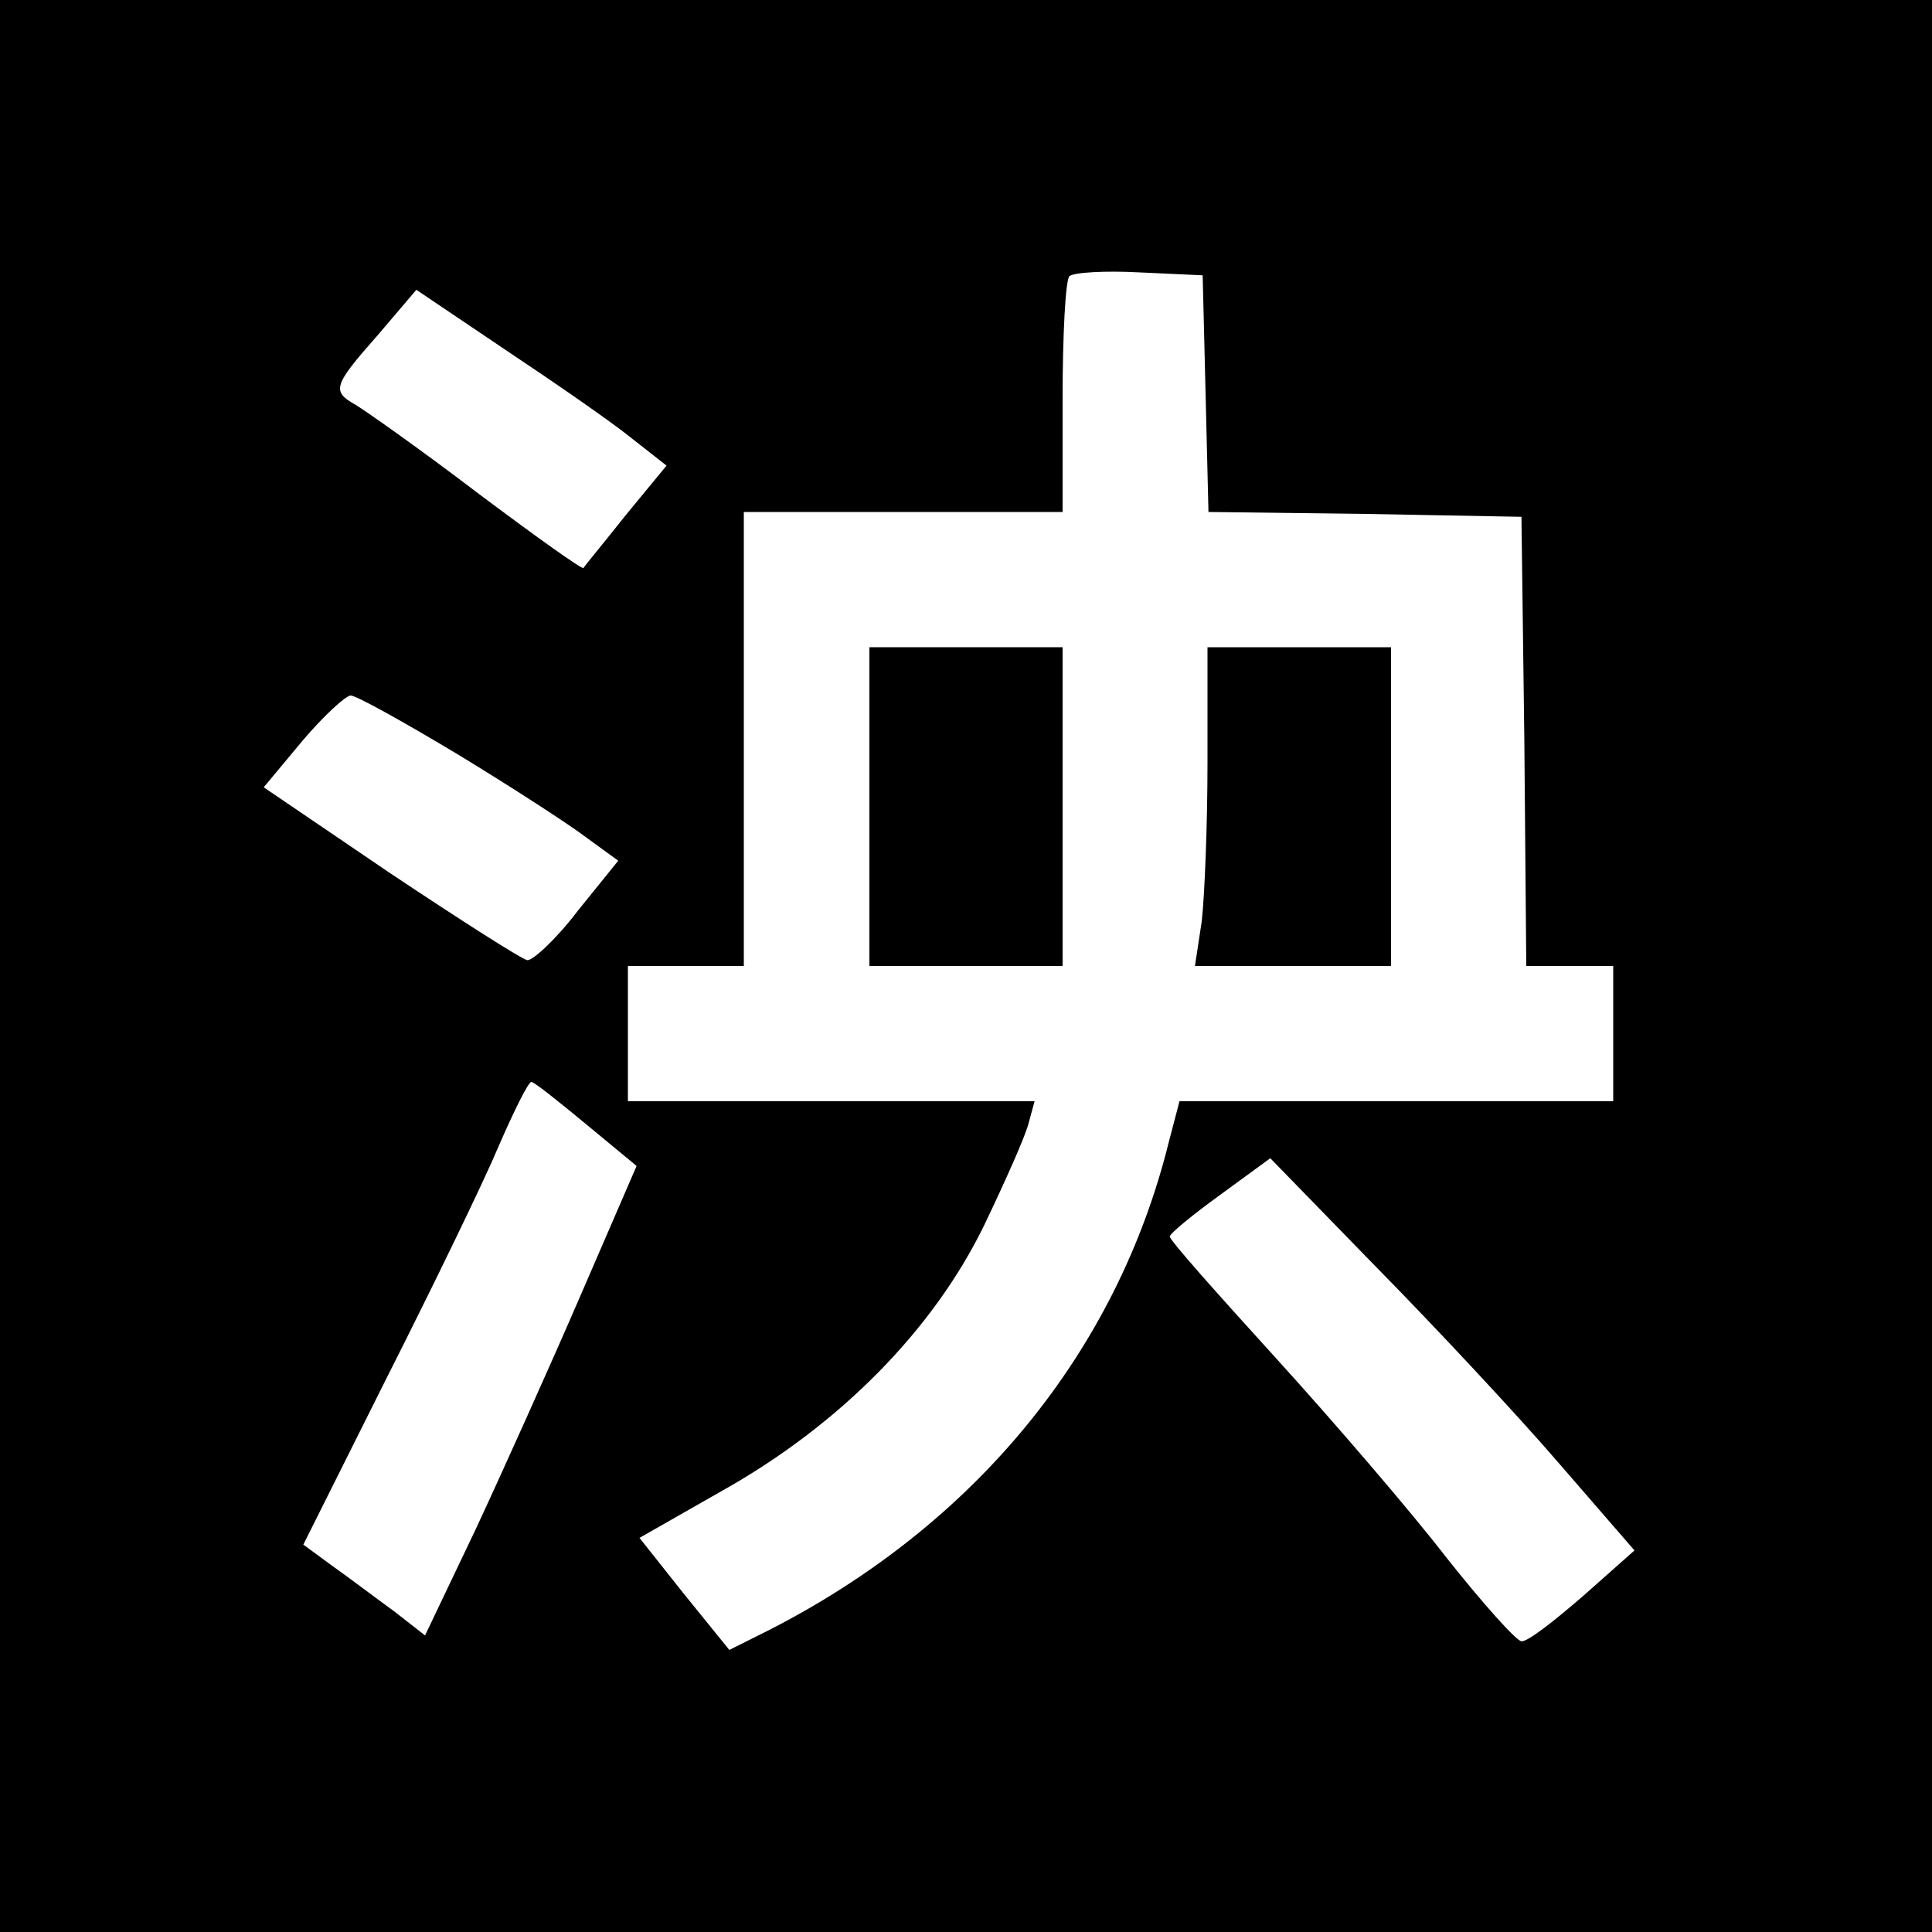
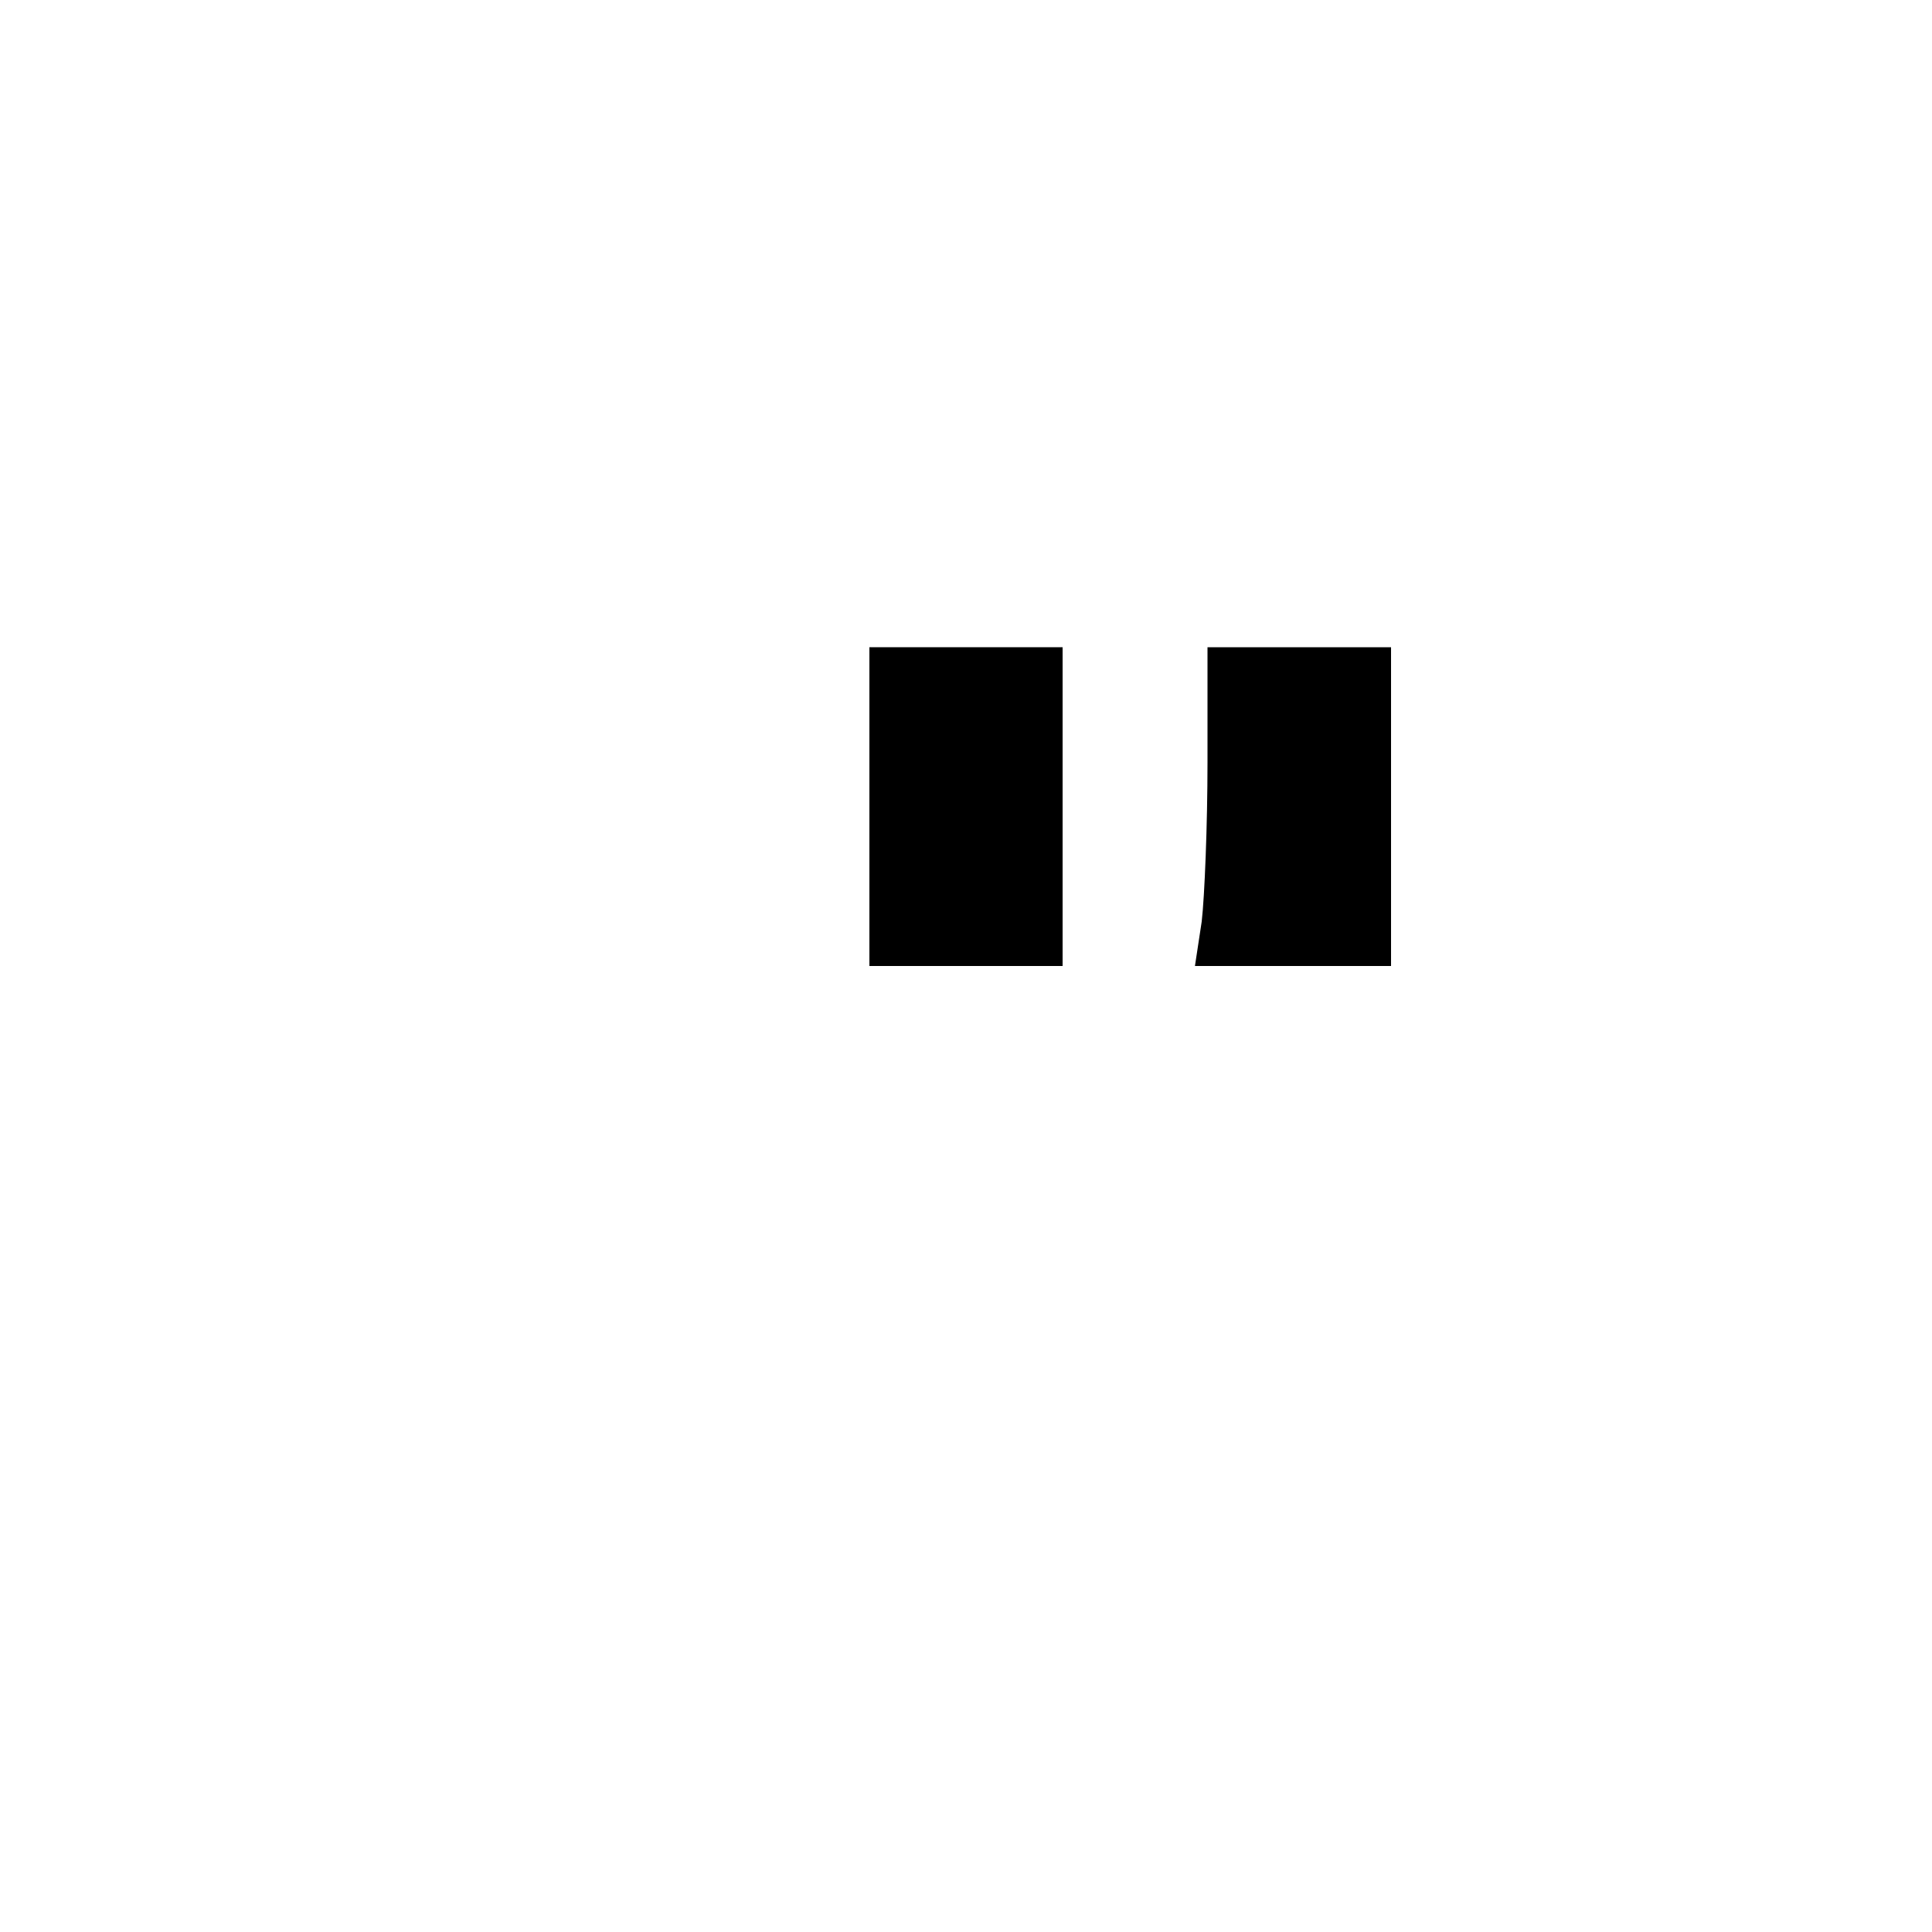
<svg xmlns="http://www.w3.org/2000/svg" version="1.0" width="200pt" height="200pt" viewBox="0 0 200 200" preserveAspectRatio="xMidYMid meet">
  <g transform="translate(0,200) scale(0.1,-0.1)" fill="#000000" stroke="none">
-     <path d="M0 1000 l0 -1000 1000 0 1000 0 0 1000 0 1000 -1000 0 -1000 0 0 -1000z m1248 593 l3 -123 162 -2 162 -3 3 -232 2 -233 45 0 45 0 0 -70 0 -70 -225 0 -224 0 -11 -42 c-54 -218 -201 -397 -415 -506 l-40 -20 -47 58 -46 58 86 49 c121 68 218 166 271 275 22 46 43 93 46 106 l6 22 -210 0 -211 0 0 70 0 70 60 0 60 0 0 235 0 235 165 0 165 0 0 118 c0 65 3 122 7 126 4 4 37 6 73 4 l65 -3 3 -122z m-595 -46 l37 -29 -42 -51 c-23 -29 -43 -53 -44 -55 -1 -2 -50 33 -110 78 -59 45 -116 85 -126 91 -25 14 -23 20 23 72 l40 47 92 -62 c51 -34 109 -74 130 -91z m-179 -328 c56 -34 116 -73 133 -86 l33 -24 -42 -52 c-22 -29 -46 -51 -52 -51 -6 1 -70 42 -142 90 l-131 89 40 48 c22 26 45 47 50 47 6 0 56 -28 111 -61z m133 -383 l52 -43 -58 -134 c-32 -74 -81 -183 -109 -243 l-52 -109 -32 25 c-18 13 -47 35 -64 47 l-30 22 86 172 c48 95 100 202 116 240 16 37 31 67 34 67 3 0 28 -20 57 -44z m1007 -351 l78 -90 -53 -47 c-30 -26 -58 -48 -64 -47 -5 0 -40 39 -78 87 -37 48 -117 141 -177 207 -60 66 -110 122 -109 125 0 3 23 22 52 43 l52 38 110 -113 c61 -62 146 -153 189 -203z" />
    <path d="M900 1165 l0 -165 100 0 100 0 0 165 0 165 -100 0 -100 0 0 -165z" />
    <path d="M1250 1211 c0 -65 -3 -139 -6 -165 l-7 -46 102 0 101 0 0 165 0 165 -95 0 -95 0 0 -119z" />
  </g>
</svg>